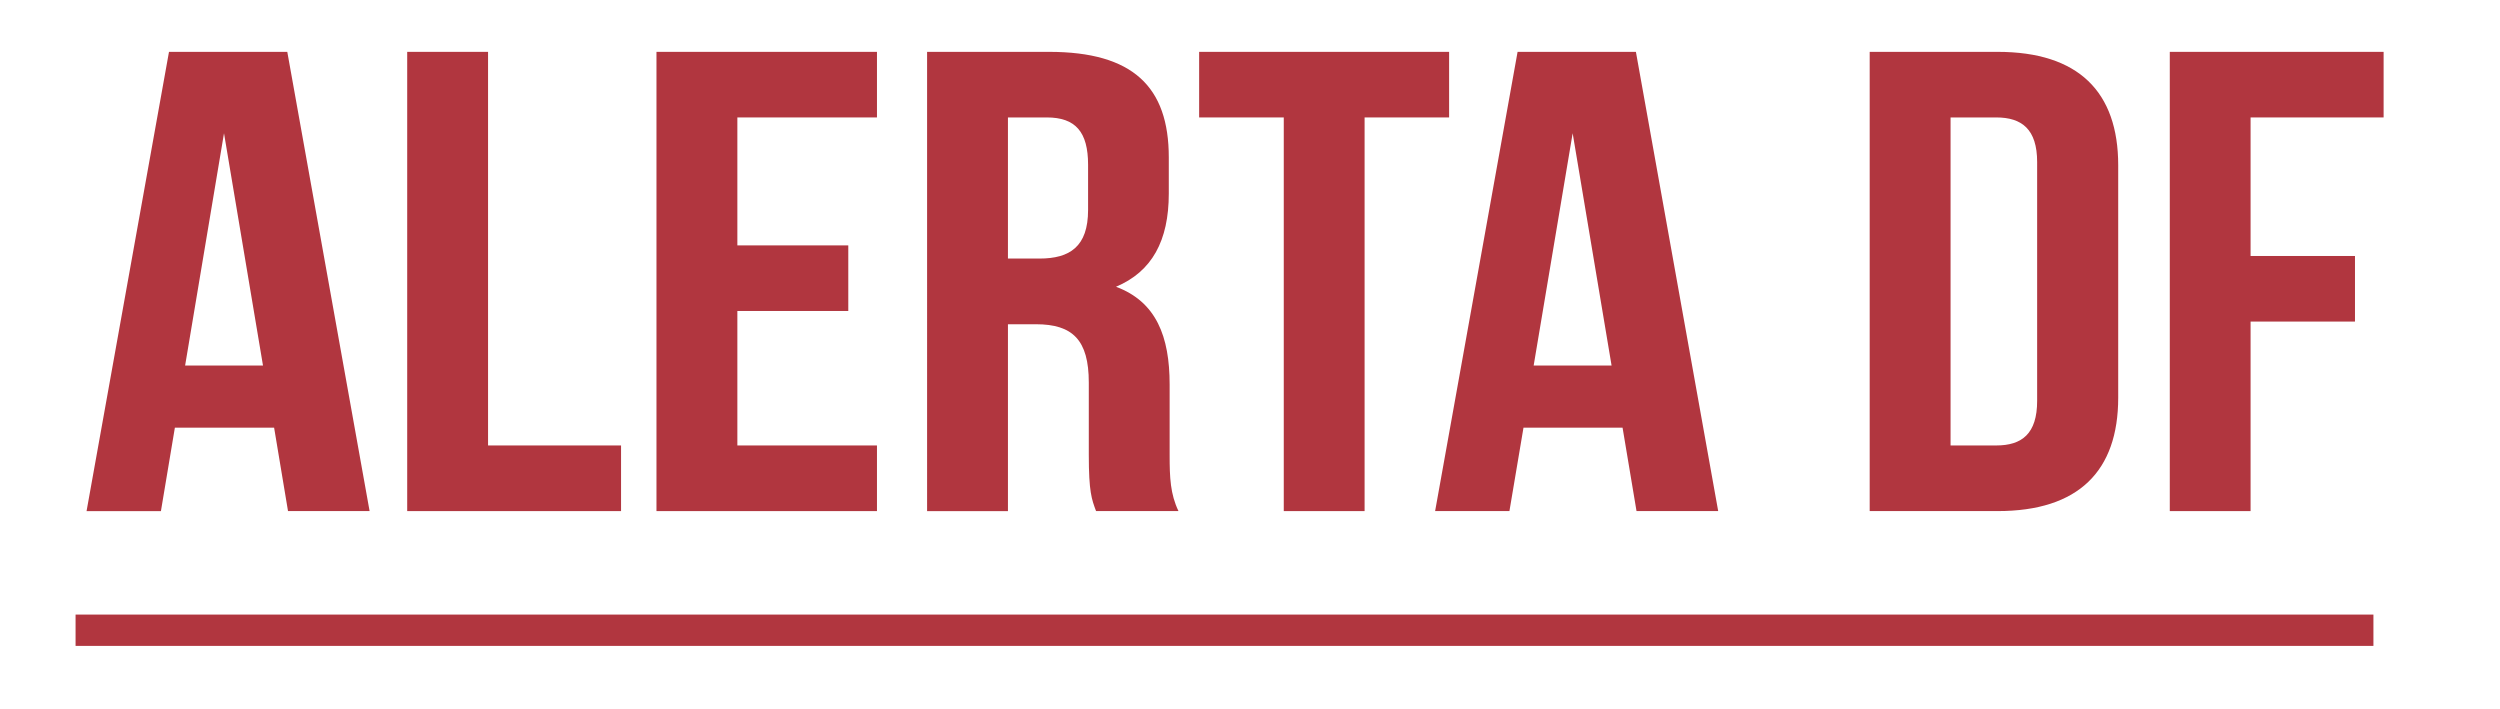
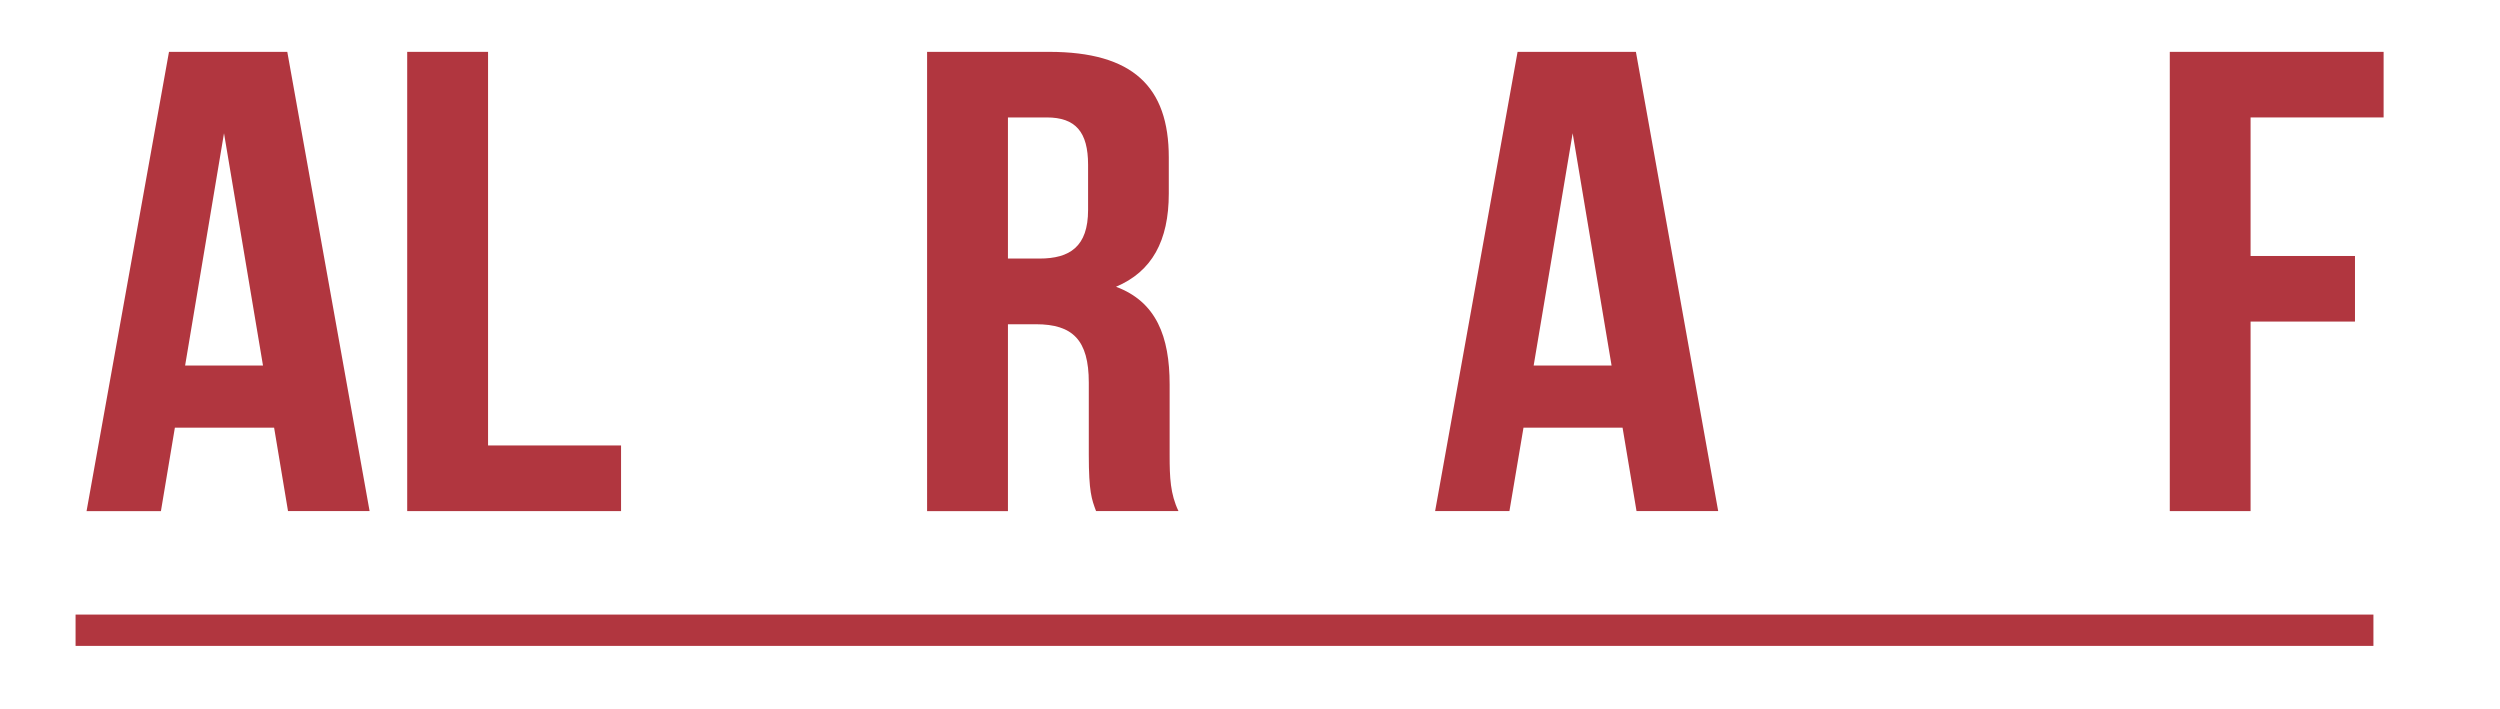
<svg xmlns="http://www.w3.org/2000/svg" version="1.1" id="Capa_1" x="0px" y="0px" width="190.286px" height="54px" viewBox="0 0 190.286 54" enable-background="new 0 0 190.286 54" xml:space="preserve">
  <g>
    <path fill="#B1363F" d="M28.132,38.902h-6.21l-1.058-6.348H13.31l-1.061,6.348h-5.66l6.274-34.955h9.004L28.132,38.902z    M14.09,27.821h5.927l-2.967-17.68L14.09,27.821z" />
    <polygon fill="#B1363F" points="30.994,3.947 37.148,3.947 37.148,33.906 47.271,33.906 47.271,38.902 30.994,38.902  " />
-     <polygon fill="#B1363F" points="56.124,18.678 64.567,18.678 64.567,23.67 56.124,23.67 56.124,33.906 66.75,33.906 66.75,38.902    49.967,38.902 49.967,3.947 66.75,3.947 66.75,8.939 56.124,8.939  " />
    <path fill="#B1363F" d="M83.426,38.902c-0.333-0.898-0.553-1.444-0.553-4.29v-5.494c0-3.248-1.236-4.438-4.02-4.438h-2.134v14.223   h-6.154V3.947h9.283c6.375,0,9.114,2.647,9.114,8.036v2.751c0,3.595-1.285,5.941-4.018,7.092c3.073,1.147,4.082,3.794,4.082,7.439   v5.394c0,1.694,0.053,2.946,0.673,4.242H83.426z M76.719,8.939V19.68h2.401c2.301,0,3.699-0.901,3.699-3.699v-3.443   c0-2.498-0.957-3.599-3.141-3.599H76.719z" />
-     <polygon fill="#B1363F" points="91.272,3.947 110.298,3.947 110.298,8.939 103.865,8.939 103.865,38.902 97.713,38.902    97.713,8.939 91.272,8.939  " />
    <path fill="#B1363F" d="M130.779,38.902h-6.216l-1.062-6.348h-7.542l-1.07,6.348h-5.656l6.277-34.955h9.006L130.779,38.902z    M116.734,27.821h5.93l-2.962-17.68L116.734,27.821z" />
-     <path fill="#B1363F" d="M142.31,3.947h9.74c6.154,0,9.176,3.045,9.176,8.631v17.693c0,5.586-3.021,8.63-9.176,8.63h-9.74V3.947z    M148.466,8.939v24.967h3.477c1.953,0,3.113-0.889,3.113-3.392V12.335c0-2.494-1.161-3.396-3.113-3.396H148.466z" />
    <polygon fill="#B1363F" points="171.301,19.484 179.248,19.484 179.248,24.476 171.301,24.476 171.301,38.902 165.152,38.902    165.152,3.947 181.427,3.947 181.427,8.939 171.301,8.939  " />
    <line fill="none" stroke="#B1363F" stroke-width="2.384" stroke-miterlimit="10" x1="5.752" y1="47.97" x2="180.652" y2="47.97" />
  </g>
</svg>